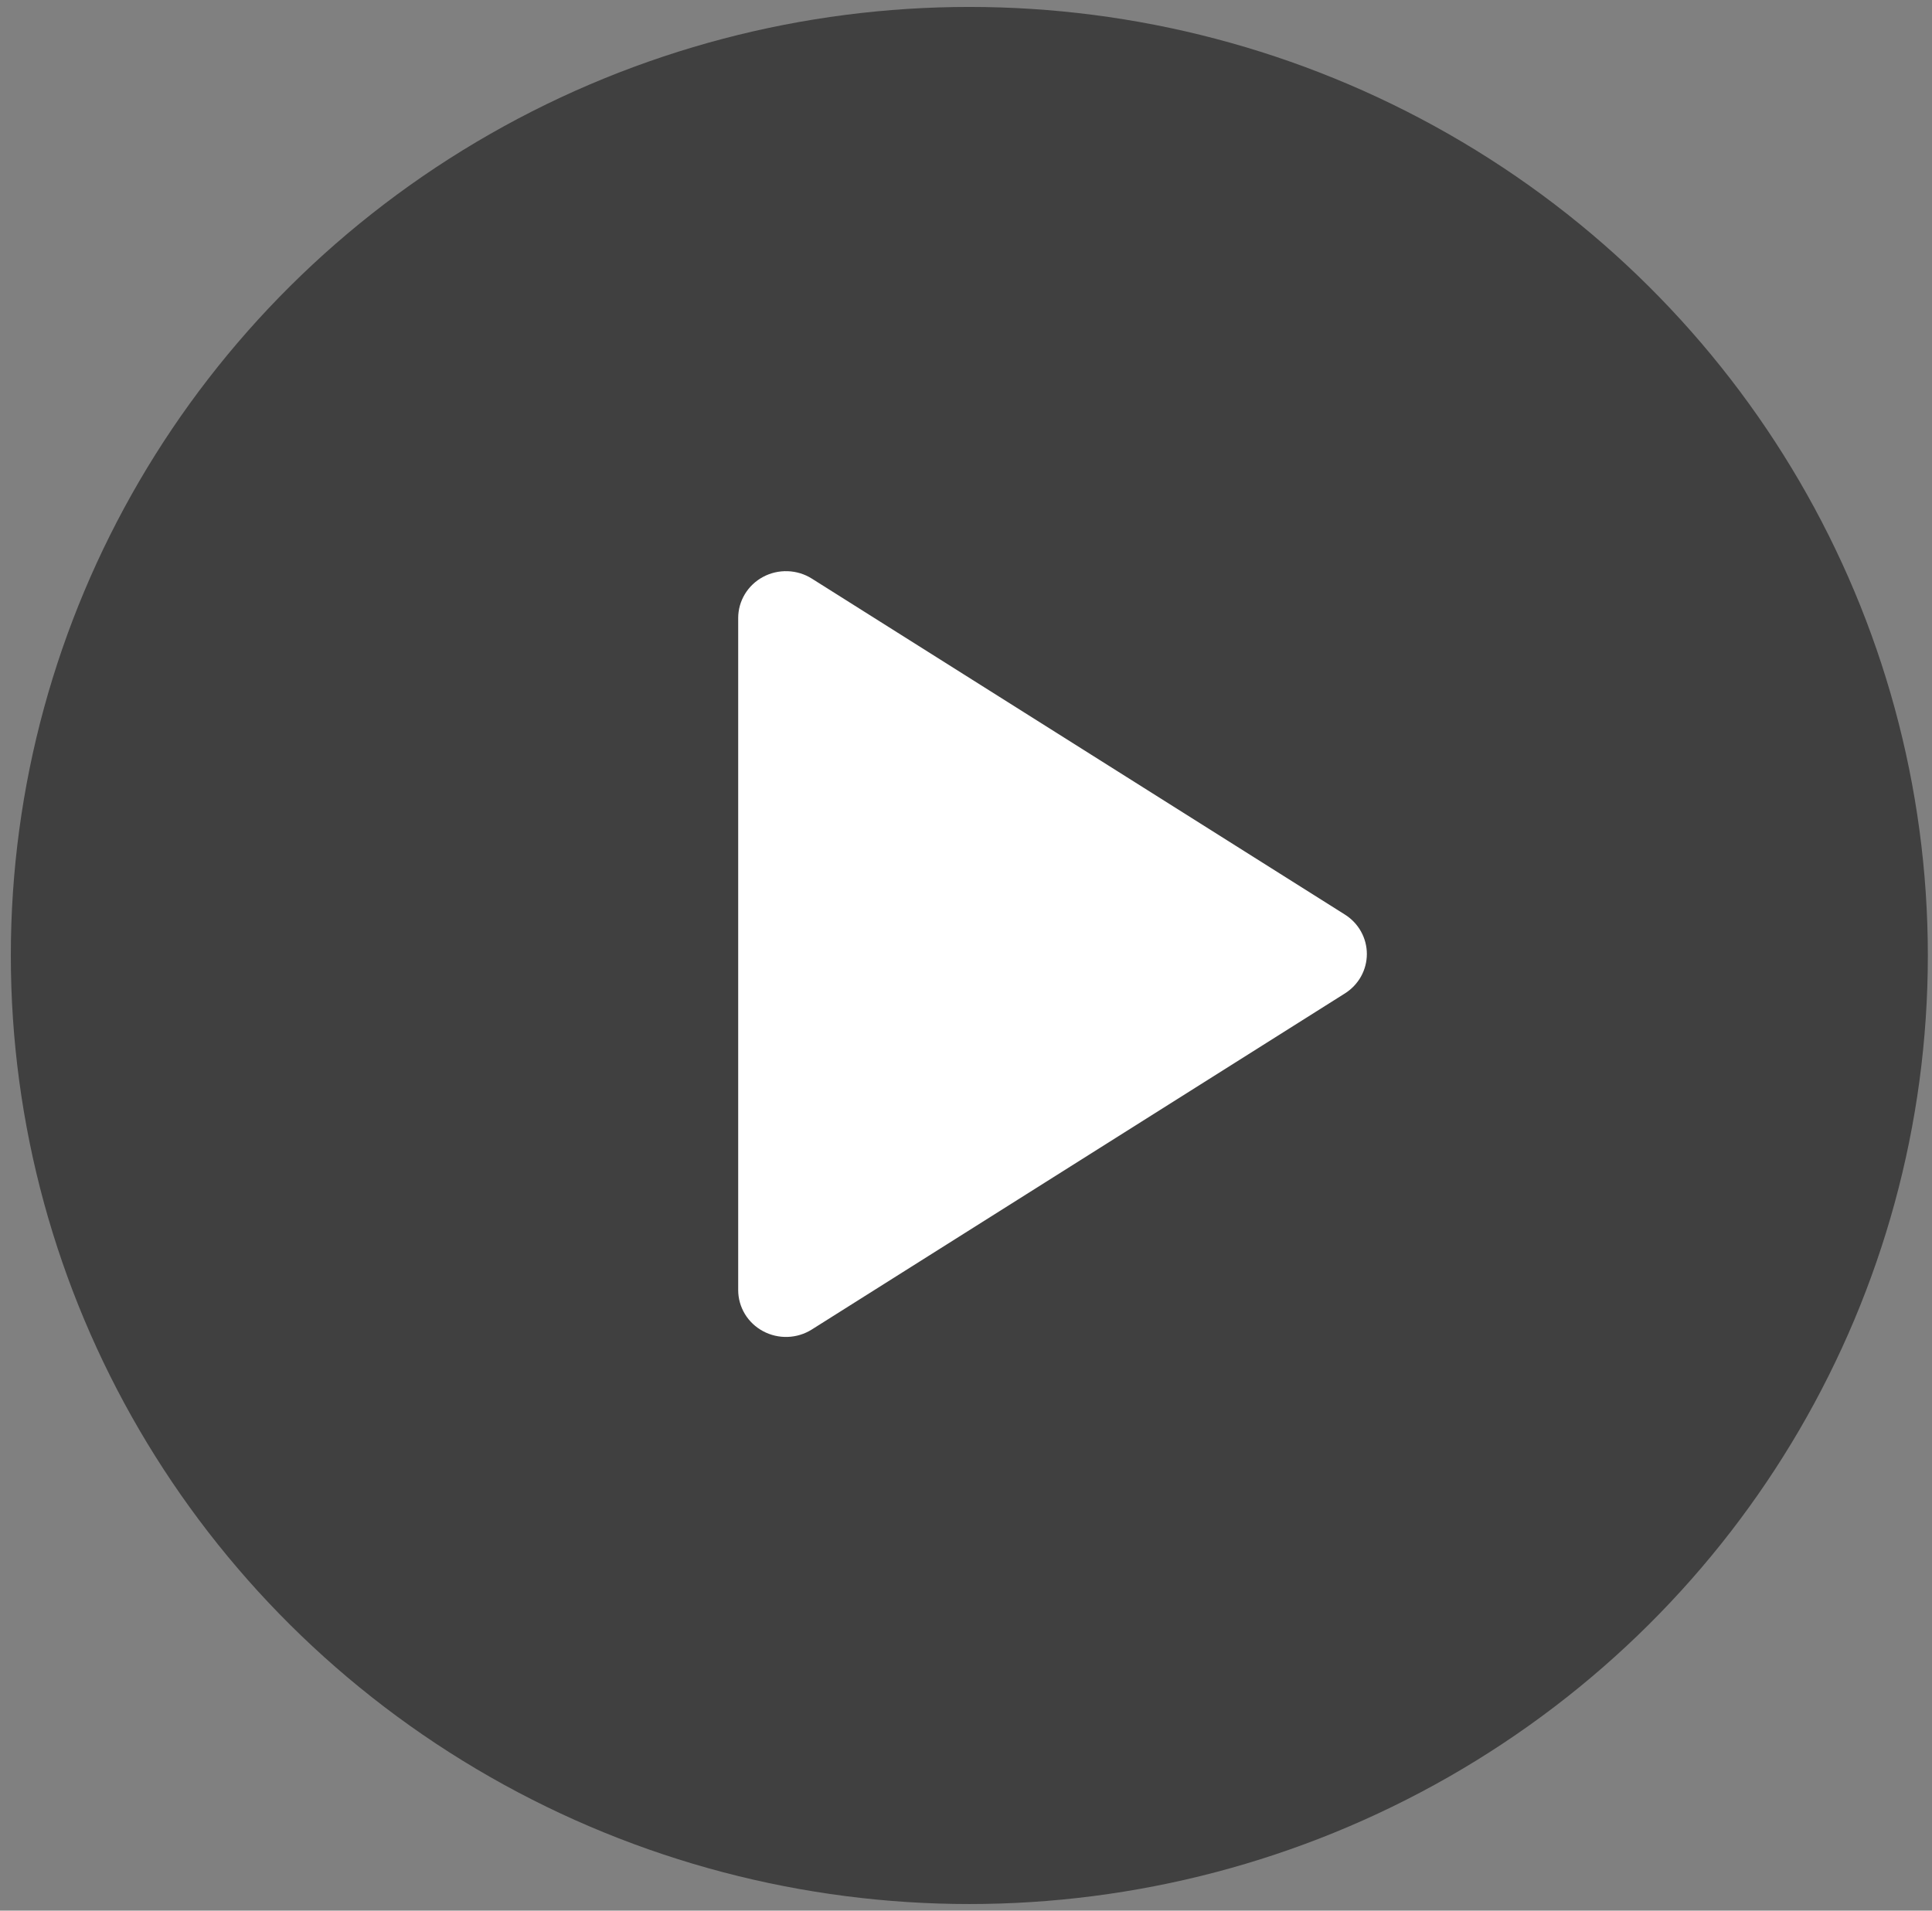
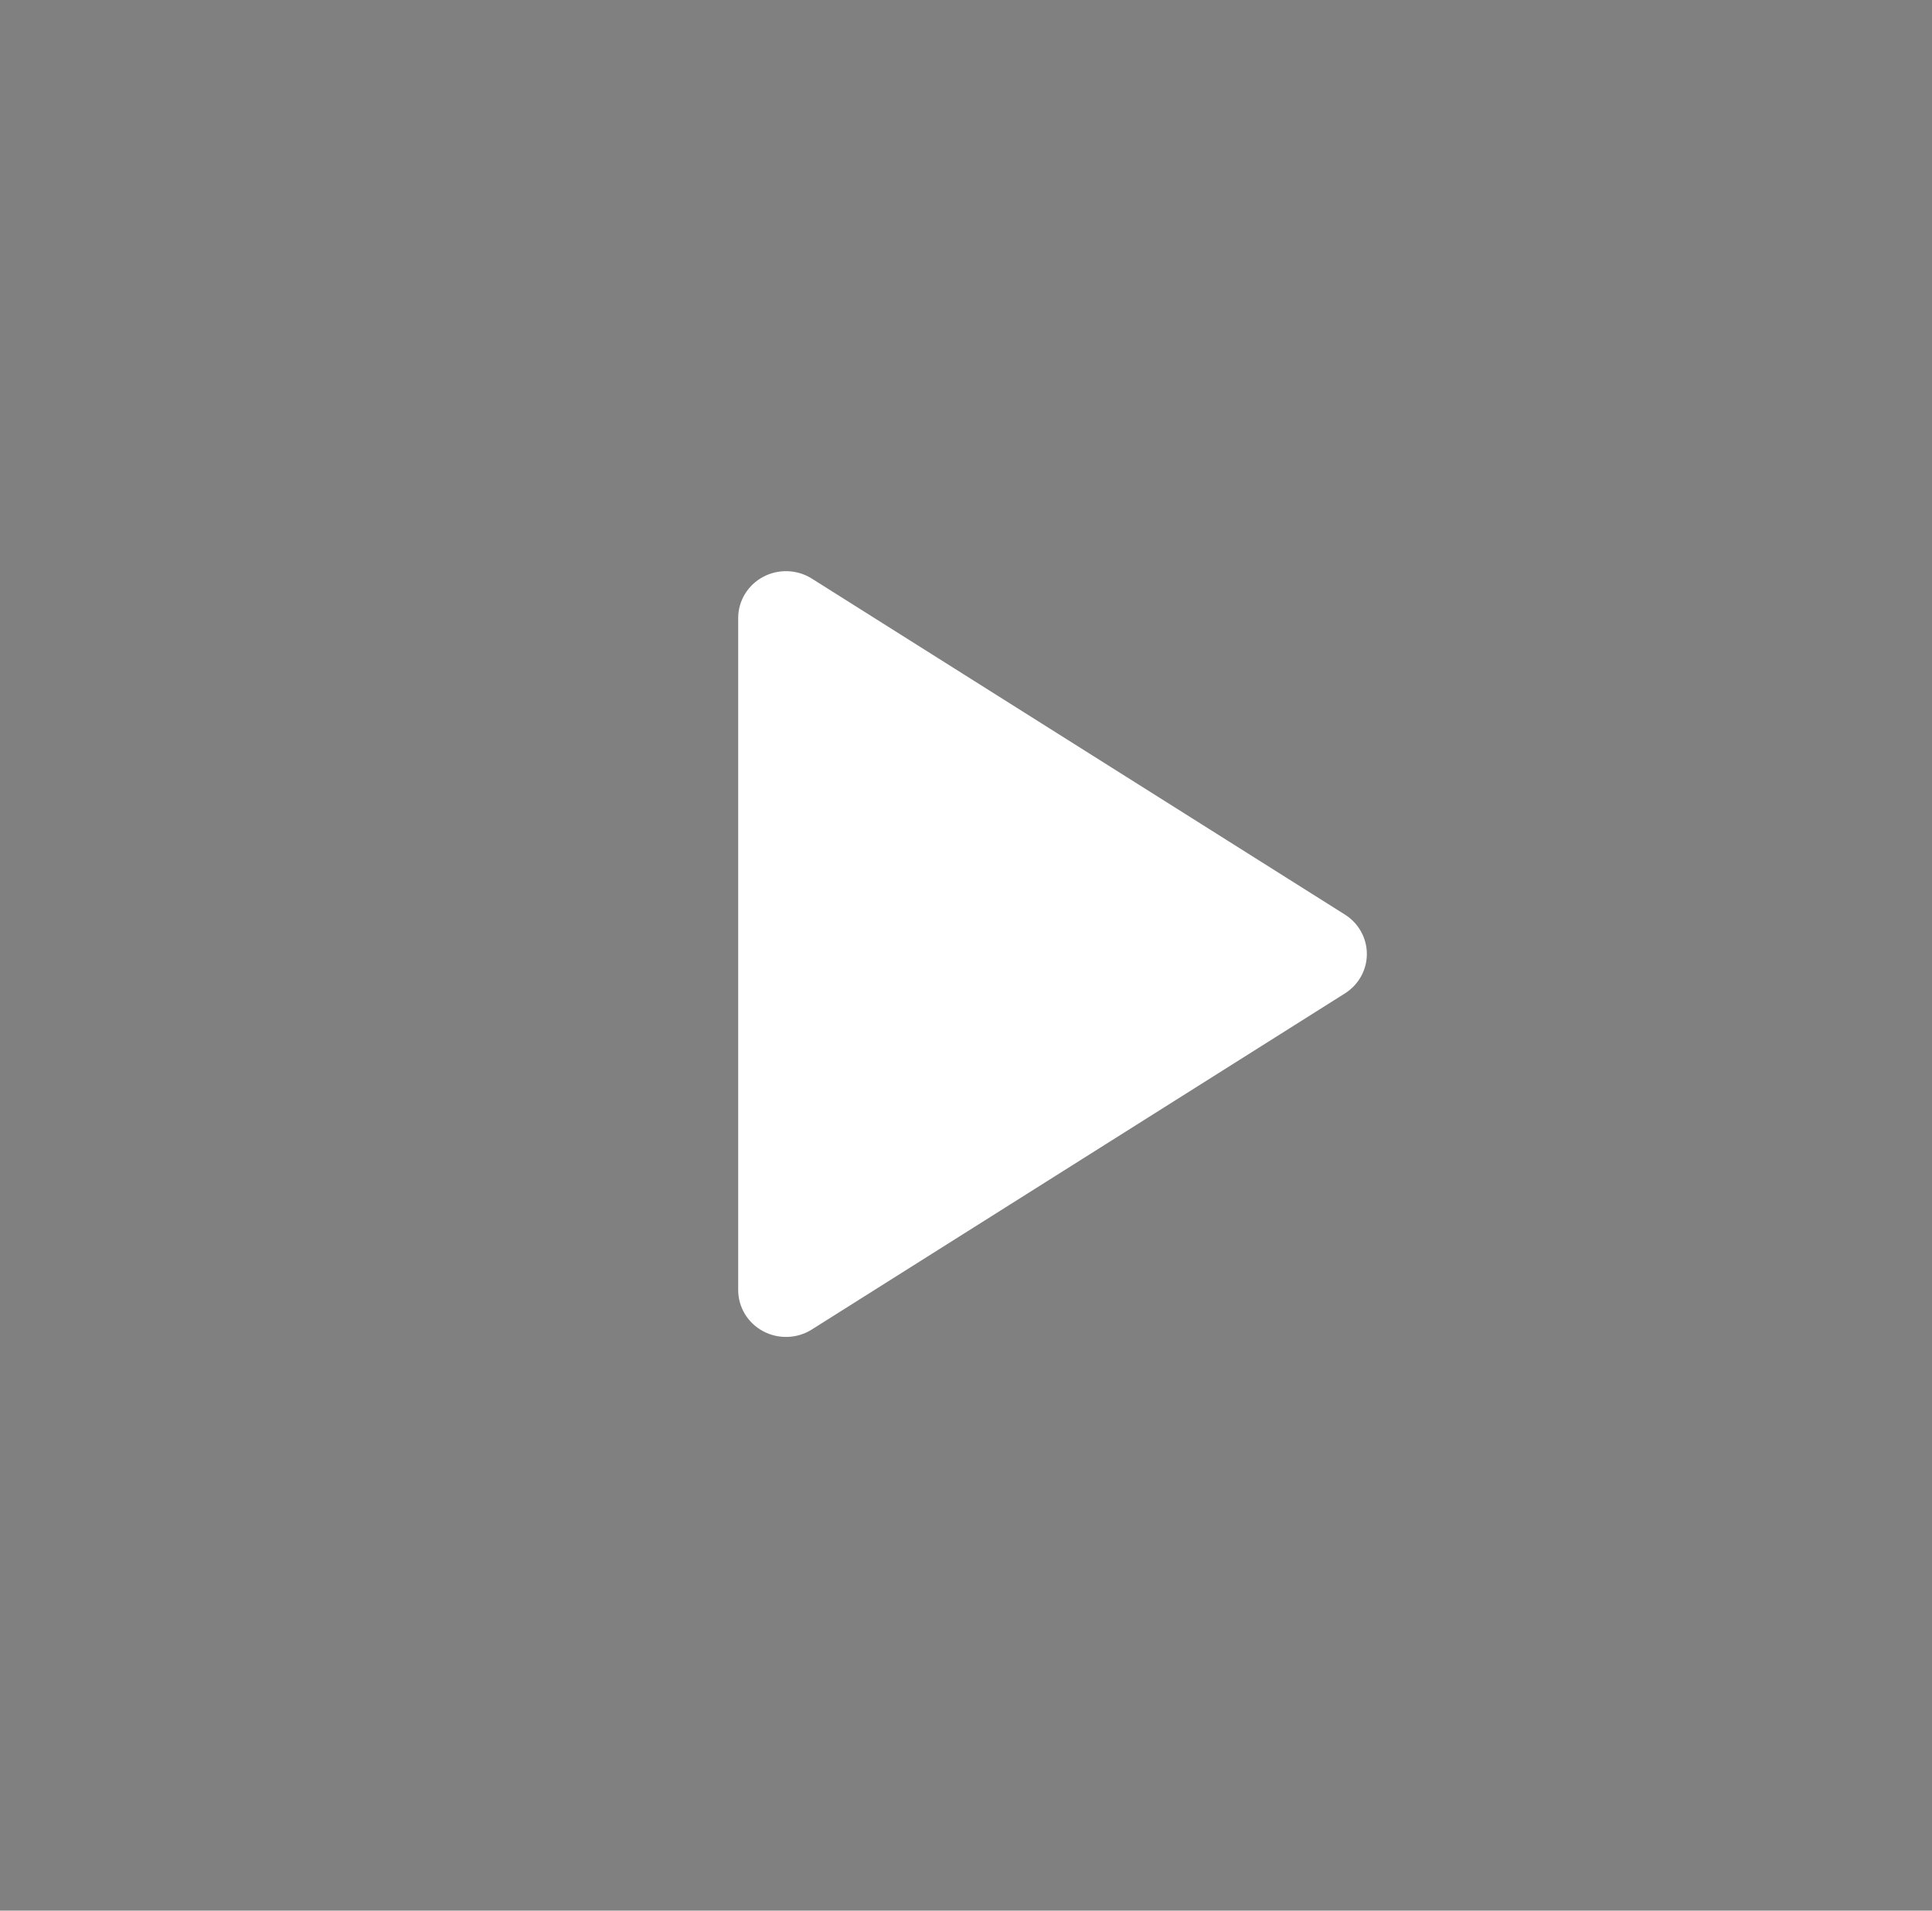
<svg xmlns="http://www.w3.org/2000/svg" width="91" height="90" viewBox="0 0 91 90" fill="none">
  <rect x="0" y="0" width="91" height="90" fill="#808080" stroke="none" />
-   <ellipse opacity="0.5" cx="45.657" cy="45.008" rx="45.147" ry="44.681" fill="black" />
  <path d="M34.77 60.767V29.109C34.77 28.713 34.88 28.324 35.086 27.984C35.292 27.643 35.588 27.364 35.943 27.174C36.297 26.984 36.697 26.892 37.101 26.906C37.505 26.92 37.897 27.04 38.237 27.254L63.344 43.079C63.662 43.278 63.924 43.553 64.105 43.878C64.286 44.203 64.381 44.568 64.381 44.938C64.381 45.308 64.286 45.673 64.105 45.998C63.924 46.322 63.662 46.597 63.344 46.797L38.237 62.626C37.897 62.84 37.505 62.961 37.101 62.975C36.697 62.989 36.297 62.896 35.943 62.706C35.588 62.517 35.292 62.237 35.086 61.897C34.88 61.556 34.77 61.167 34.77 60.771V60.767Z" fill="white" />
</svg>